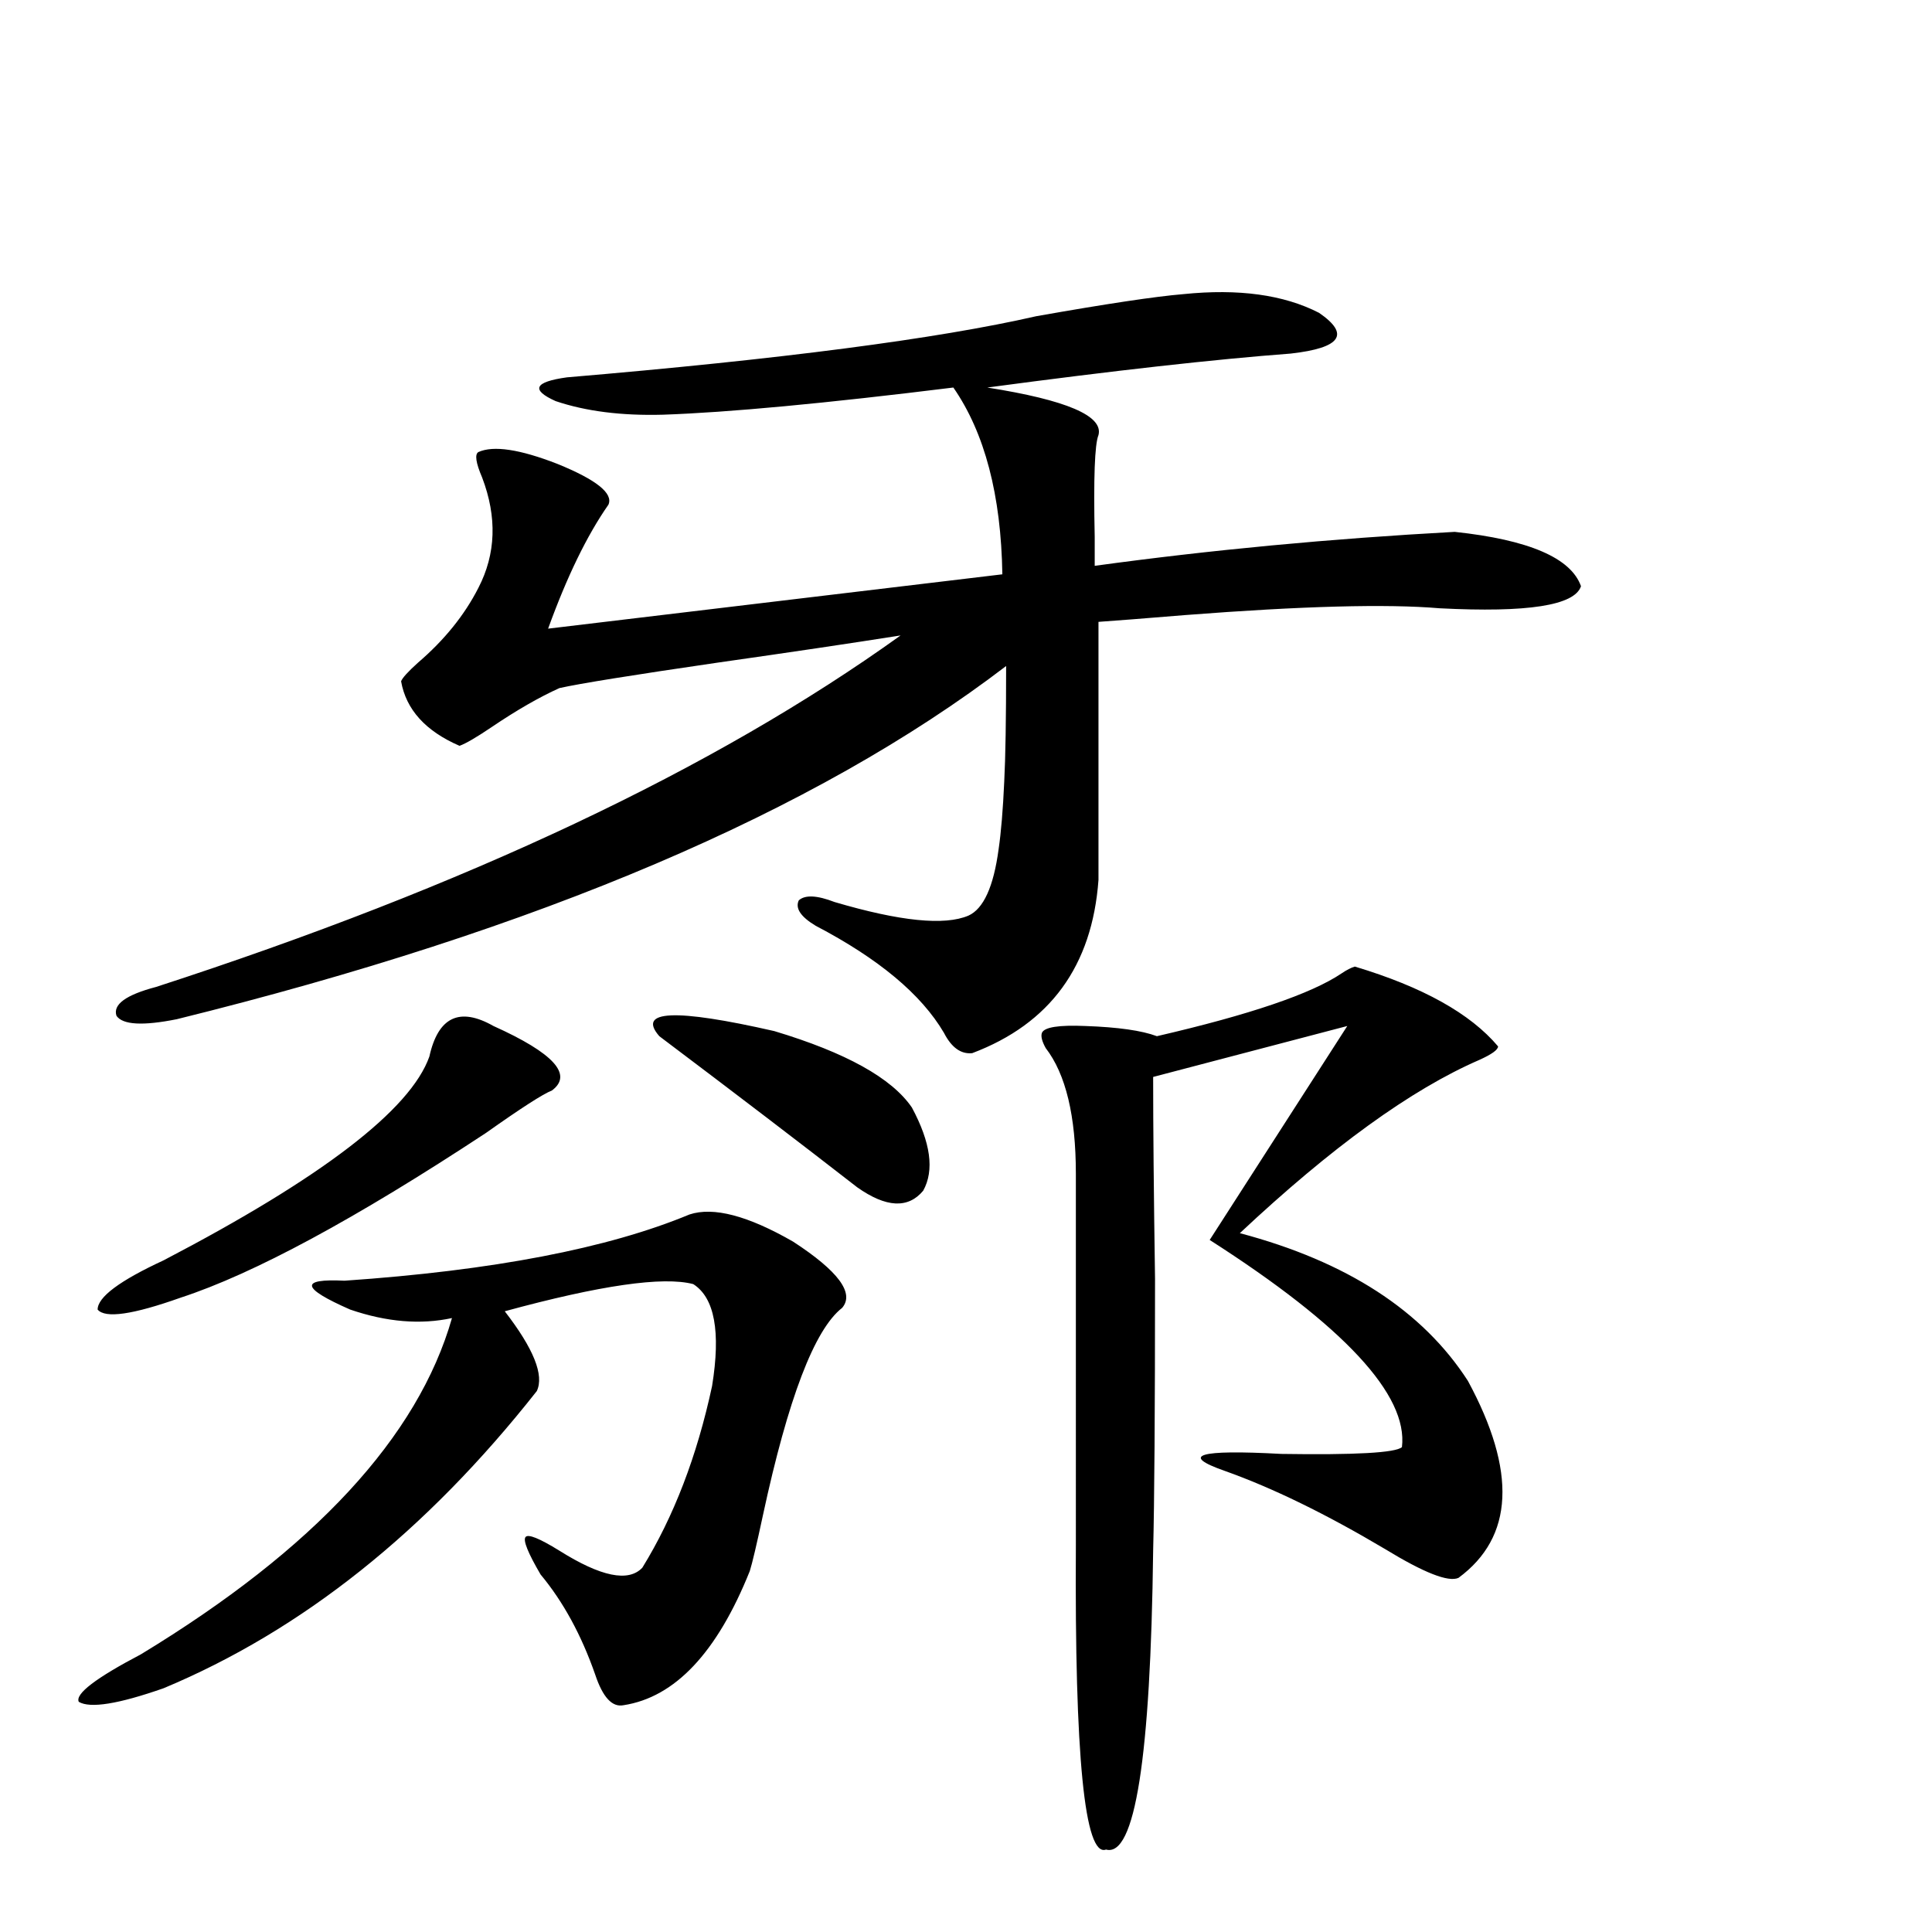
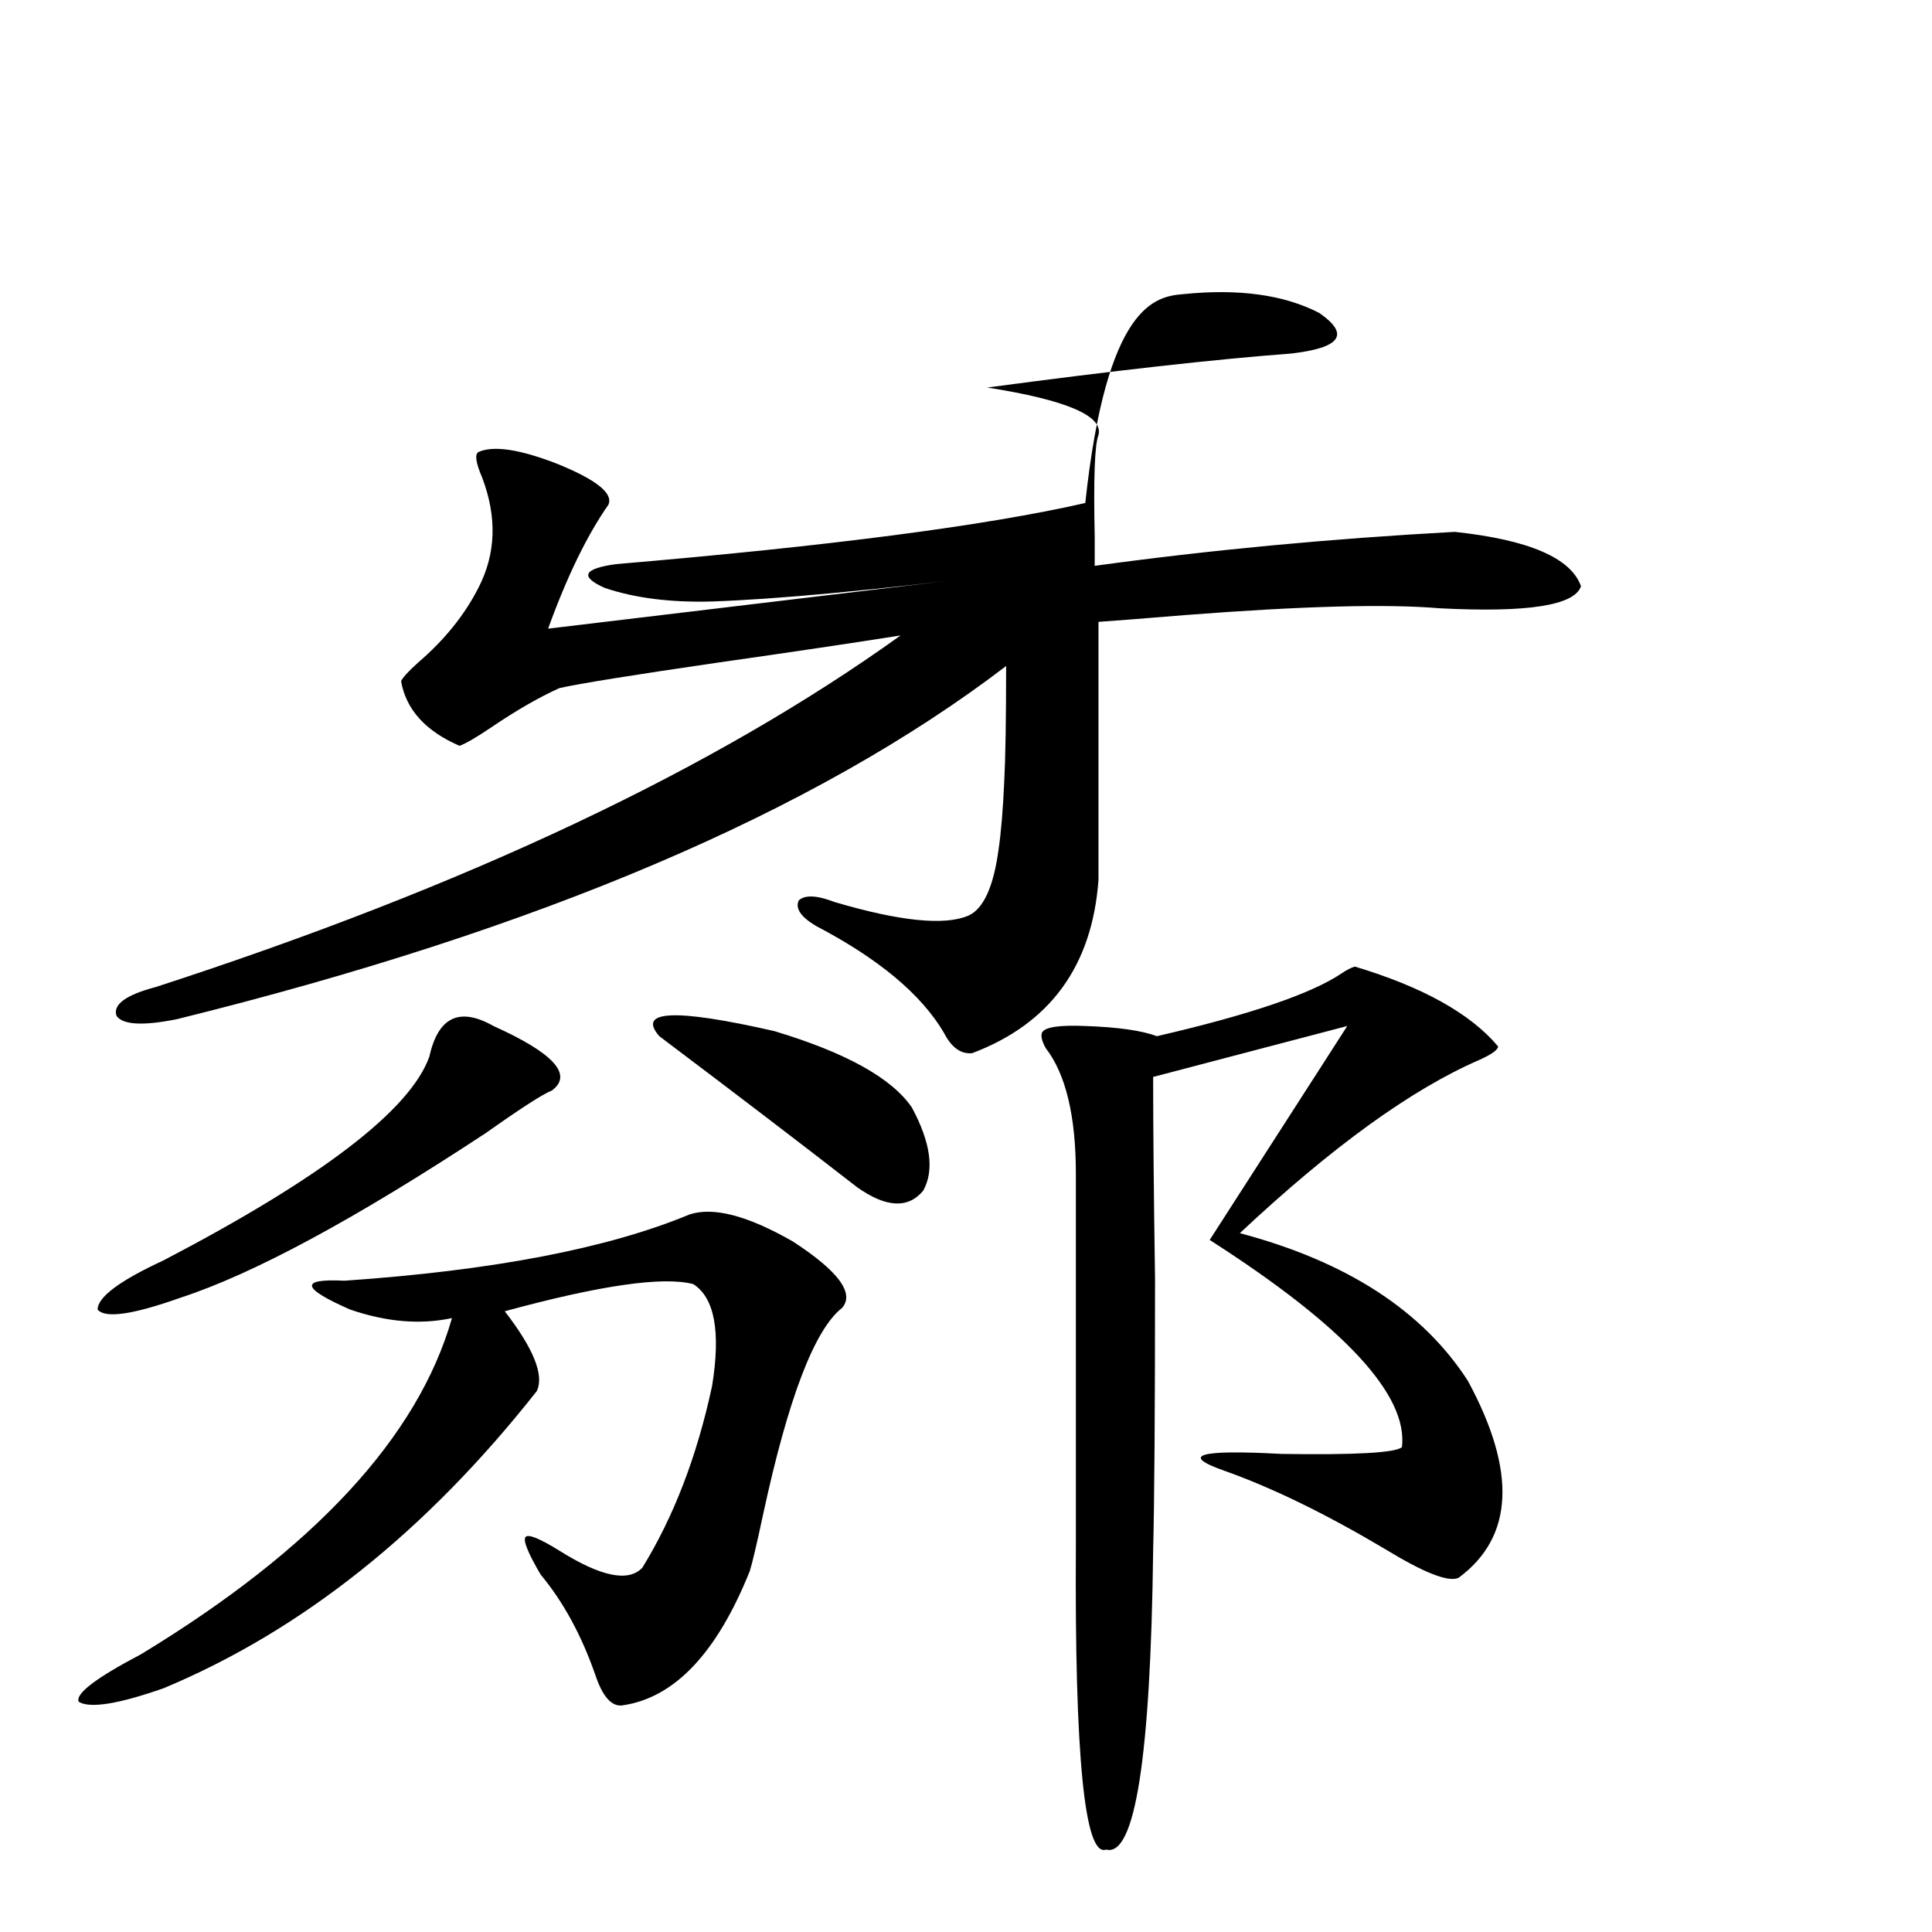
<svg xmlns="http://www.w3.org/2000/svg" version="1.1" id="图层_1" x="0px" y="0px" width="1000px" height="1000px" viewBox="0 0 1000 1000" enable-background="new 0 0 1000 1000" xml:space="preserve">
-   <path d="M356.869,628.613c12.348-4.092,30.243,0.591,53.657,14.063c23.414,15.244,31.859,26.67,25.365,34.277  c-14.313,11.138-27.972,46.885-40.975,107.227c-3.262,15.244-5.533,24.912-6.829,29.004c-16.92,42.188-38.703,65.328-65.364,69.434  c-5.854,1.168-10.731-4.105-14.634-15.82c-7.164-20.517-16.585-37.793-28.292-51.855c-6.509-11.123-9.115-17.578-7.805-19.336  c1.296-1.758,7.149,0.591,17.561,7.031c21.463,13.486,35.762,16.411,42.926,8.789c16.25-26.367,28.292-57.705,36.097-94.043  c4.543-28.125,1.296-45.703-9.756-52.734c-15.609-4.092-48.139,0.591-97.559,14.063c14.954,19.336,20.487,33.11,16.585,41.309  c-57.239,72.661-121.628,123.926-193.166,153.809c-23.414,8.199-38.048,10.547-43.901,7.031c-1.951-4.105,8.78-12.305,32.194-24.609  c89.754-54.492,143.411-112.5,160.972-174.023c-16.265,3.516-33.825,2.061-52.682-4.395c-25.365-11.123-26.341-16.108-2.927-14.941  C255.073,657.617,314.584,646.191,356.869,628.613z M255.408,531.055c31.219,14.063,41.295,25.2,30.243,33.398  c-4.558,1.758-15.944,9.092-34.146,21.973c-67.65,44.536-120.332,72.949-158.045,85.254c-24.725,8.789-39.023,10.85-42.926,6.152  c0-6.44,11.372-14.941,34.146-25.488c81.949-42.764,127.802-77.92,137.558-105.469C226.781,526.372,237.848,521.099,255.408,531.055  z M612.473,152.246c28.612-2.925,52.026,0.303,70.242,9.668c16.25,11.138,11.372,18.169-14.634,21.094  c-39.023,2.939-91.385,8.789-157.069,17.578c40.975,6.455,60.151,14.653,57.56,24.609c-1.951,4.697-2.606,22.275-1.951,52.734  c0,7.622,0,12.607,0,14.941c59.831-8.198,121.948-14.063,186.337-17.578c38.368,4.106,60.151,13.486,65.364,28.125  c-3.262,9.971-27.651,13.774-73.169,11.426c-27.316-2.334-71.218-1.167-131.704,3.516c-21.463,1.758-36.432,2.939-44.877,3.516  v133.594c-3.262,44.536-25.045,74.419-65.364,89.648c-5.854,0.591-10.731-2.925-14.634-10.547  c-11.707-19.912-33.825-38.369-66.34-55.371c-7.805-4.683-10.731-9.077-8.78-13.184c3.247-2.925,9.421-2.637,18.536,0.879  c33.811,9.971,56.904,12.305,69.267,7.031c7.805-3.516,13.003-14.941,15.609-34.277c1.296-8.789,2.271-20.503,2.927-35.156  c0.641-12.305,0.976-32.217,0.976-59.766C421.898,420.313,278.822,481.26,91.51,527.539c-17.561,3.516-27.972,2.939-31.219-1.758  c-1.951-5.85,4.878-10.835,20.487-14.941c160.637-52.144,289.094-112.788,385.356-181.934c-26.021,4.106-57.56,8.789-94.632,14.063  c-44.236,6.455-71.553,10.85-81.949,13.184c-10.411,4.697-22.118,11.426-35.121,20.215c-7.805,5.273-13.338,8.501-16.585,9.668  c-17.561-7.607-27.651-18.745-30.243-33.398c0.641-1.758,3.567-4.971,8.78-9.668c13.658-11.714,24.055-24.609,31.219-38.672  c9.101-17.578,9.756-36.611,1.951-57.129c-3.262-7.607-3.902-12.002-1.951-13.184c7.805-3.516,21.463-1.455,40.975,6.152  c20.152,8.213,28.933,15.244,26.341,21.094c-11.066,15.82-21.463,37.217-31.219,64.16l235.116-28.125  c-0.655-41.006-9.115-73.237-25.365-96.68c-66.34,8.213-116.43,12.896-150.24,14.063c-21.463,0.591-39.999-1.758-55.608-7.031  c-13.018-5.85-11.066-9.956,5.854-12.305c110.562-9.365,191.535-19.912,242.921-31.641  C572.794,157.231,598.159,153.428,612.473,152.246z M341.26,536.328c-11.707-13.472,8.125-14.351,59.511-2.637  c37.072,11.138,60.807,24.321,71.218,39.551c9.756,18.169,11.707,32.52,5.854,43.066c-7.805,9.38-19.191,8.789-34.146-1.758  C415.069,592.29,380.924,566.211,341.26,536.328z M701.251,500.293c35.121,10.547,59.831,24.321,74.145,41.309  c0,1.758-3.262,4.106-9.756,7.031c-35.121,15.244-76.431,45.127-123.899,89.648c55.273,14.653,94.632,40.142,118.046,76.465  c25.365,46.885,23.734,80.859-4.878,101.953c-5.213,2.349-17.896-2.637-38.048-14.941c-30.578-18.154-58.215-31.641-82.925-40.43  c-23.414-8.198-13.658-11.123,29.268-8.789c38.368,0.591,59.176-0.576,62.438-3.516c3.247-26.943-29.923-62.69-99.51-107.227  l71.218-110.742l-100.485,26.367c0,25.791,0.32,60.645,0.976,104.59c0,68.555-0.335,115.439-0.976,140.625  c-1.311,107.227-9.436,158.78-24.39,154.688c-11.066,4.093-16.265-48.34-15.609-157.324V607.52c0-29.883-5.213-51.553-15.609-65.039  c-1.951-3.516-2.606-6.152-1.951-7.91c1.296-2.925,8.78-4.092,22.438-3.516c16.905,0.591,29.268,2.349,37.072,5.273  c48.124-11.123,79.998-21.973,95.607-32.52C697.014,502.051,699.3,500.884,701.251,500.293z" />
+   <path d="M356.869,628.613c12.348-4.092,30.243,0.591,53.657,14.063c23.414,15.244,31.859,26.67,25.365,34.277  c-14.313,11.138-27.972,46.885-40.975,107.227c-3.262,15.244-5.533,24.912-6.829,29.004c-16.92,42.188-38.703,65.328-65.364,69.434  c-5.854,1.168-10.731-4.105-14.634-15.82c-7.164-20.517-16.585-37.793-28.292-51.855c-6.509-11.123-9.115-17.578-7.805-19.336  c1.296-1.758,7.149,0.591,17.561,7.031c21.463,13.486,35.762,16.411,42.926,8.789c16.25-26.367,28.292-57.705,36.097-94.043  c4.543-28.125,1.296-45.703-9.756-52.734c-15.609-4.092-48.139,0.591-97.559,14.063c14.954,19.336,20.487,33.11,16.585,41.309  c-57.239,72.661-121.628,123.926-193.166,153.809c-23.414,8.199-38.048,10.547-43.901,7.031c-1.951-4.105,8.78-12.305,32.194-24.609  c89.754-54.492,143.411-112.5,160.972-174.023c-16.265,3.516-33.825,2.061-52.682-4.395c-25.365-11.123-26.341-16.108-2.927-14.941  C255.073,657.617,314.584,646.191,356.869,628.613z M255.408,531.055c31.219,14.063,41.295,25.2,30.243,33.398  c-4.558,1.758-15.944,9.092-34.146,21.973c-67.65,44.536-120.332,72.949-158.045,85.254c-24.725,8.789-39.023,10.85-42.926,6.152  c0-6.44,11.372-14.941,34.146-25.488c81.949-42.764,127.802-77.92,137.558-105.469C226.781,526.372,237.848,521.099,255.408,531.055  z M612.473,152.246c28.612-2.925,52.026,0.303,70.242,9.668c16.25,11.138,11.372,18.169-14.634,21.094  c-39.023,2.939-91.385,8.789-157.069,17.578c40.975,6.455,60.151,14.653,57.56,24.609c-1.951,4.697-2.606,22.275-1.951,52.734  c0,7.622,0,12.607,0,14.941c59.831-8.198,121.948-14.063,186.337-17.578c38.368,4.106,60.151,13.486,65.364,28.125  c-3.262,9.971-27.651,13.774-73.169,11.426c-27.316-2.334-71.218-1.167-131.704,3.516c-21.463,1.758-36.432,2.939-44.877,3.516  v133.594c-3.262,44.536-25.045,74.419-65.364,89.648c-5.854,0.591-10.731-2.925-14.634-10.547  c-11.707-19.912-33.825-38.369-66.34-55.371c-7.805-4.683-10.731-9.077-8.78-13.184c3.247-2.925,9.421-2.637,18.536,0.879  c33.811,9.971,56.904,12.305,69.267,7.031c7.805-3.516,13.003-14.941,15.609-34.277c1.296-8.789,2.271-20.503,2.927-35.156  c0.641-12.305,0.976-32.217,0.976-59.766C421.898,420.313,278.822,481.26,91.51,527.539c-17.561,3.516-27.972,2.939-31.219-1.758  c-1.951-5.85,4.878-10.835,20.487-14.941c160.637-52.144,289.094-112.788,385.356-181.934c-26.021,4.106-57.56,8.789-94.632,14.063  c-44.236,6.455-71.553,10.85-81.949,13.184c-10.411,4.697-22.118,11.426-35.121,20.215c-7.805,5.273-13.338,8.501-16.585,9.668  c-17.561-7.607-27.651-18.745-30.243-33.398c0.641-1.758,3.567-4.971,8.78-9.668c13.658-11.714,24.055-24.609,31.219-38.672  c9.101-17.578,9.756-36.611,1.951-57.129c-3.262-7.607-3.902-12.002-1.951-13.184c7.805-3.516,21.463-1.455,40.975,6.152  c20.152,8.213,28.933,15.244,26.341,21.094c-11.066,15.82-21.463,37.217-31.219,64.16l235.116-28.125  c-66.34,8.213-116.43,12.896-150.24,14.063c-21.463,0.591-39.999-1.758-55.608-7.031  c-13.018-5.85-11.066-9.956,5.854-12.305c110.562-9.365,191.535-19.912,242.921-31.641  C572.794,157.231,598.159,153.428,612.473,152.246z M341.26,536.328c-11.707-13.472,8.125-14.351,59.511-2.637  c37.072,11.138,60.807,24.321,71.218,39.551c9.756,18.169,11.707,32.52,5.854,43.066c-7.805,9.38-19.191,8.789-34.146-1.758  C415.069,592.29,380.924,566.211,341.26,536.328z M701.251,500.293c35.121,10.547,59.831,24.321,74.145,41.309  c0,1.758-3.262,4.106-9.756,7.031c-35.121,15.244-76.431,45.127-123.899,89.648c55.273,14.653,94.632,40.142,118.046,76.465  c25.365,46.885,23.734,80.859-4.878,101.953c-5.213,2.349-17.896-2.637-38.048-14.941c-30.578-18.154-58.215-31.641-82.925-40.43  c-23.414-8.198-13.658-11.123,29.268-8.789c38.368,0.591,59.176-0.576,62.438-3.516c3.247-26.943-29.923-62.69-99.51-107.227  l71.218-110.742l-100.485,26.367c0,25.791,0.32,60.645,0.976,104.59c0,68.555-0.335,115.439-0.976,140.625  c-1.311,107.227-9.436,158.78-24.39,154.688c-11.066,4.093-16.265-48.34-15.609-157.324V607.52c0-29.883-5.213-51.553-15.609-65.039  c-1.951-3.516-2.606-6.152-1.951-7.91c1.296-2.925,8.78-4.092,22.438-3.516c16.905,0.591,29.268,2.349,37.072,5.273  c48.124-11.123,79.998-21.973,95.607-32.52C697.014,502.051,699.3,500.884,701.251,500.293z" />
</svg>